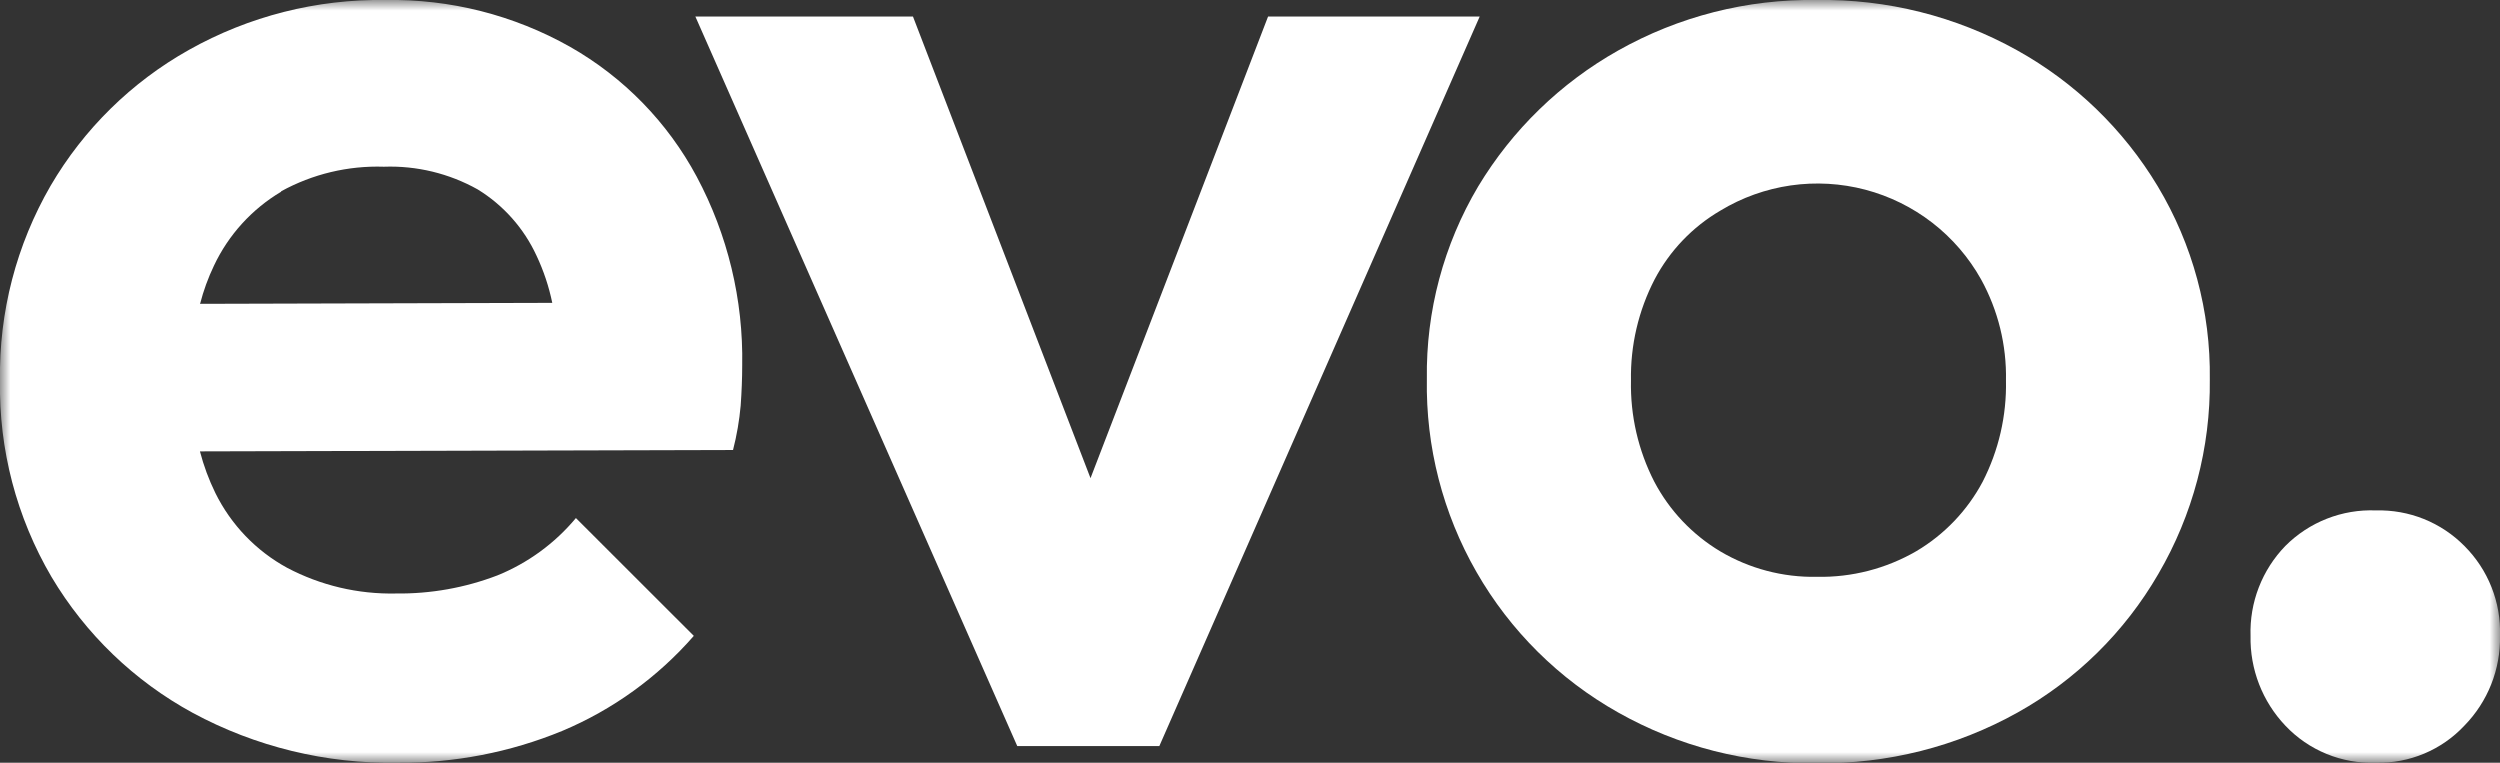
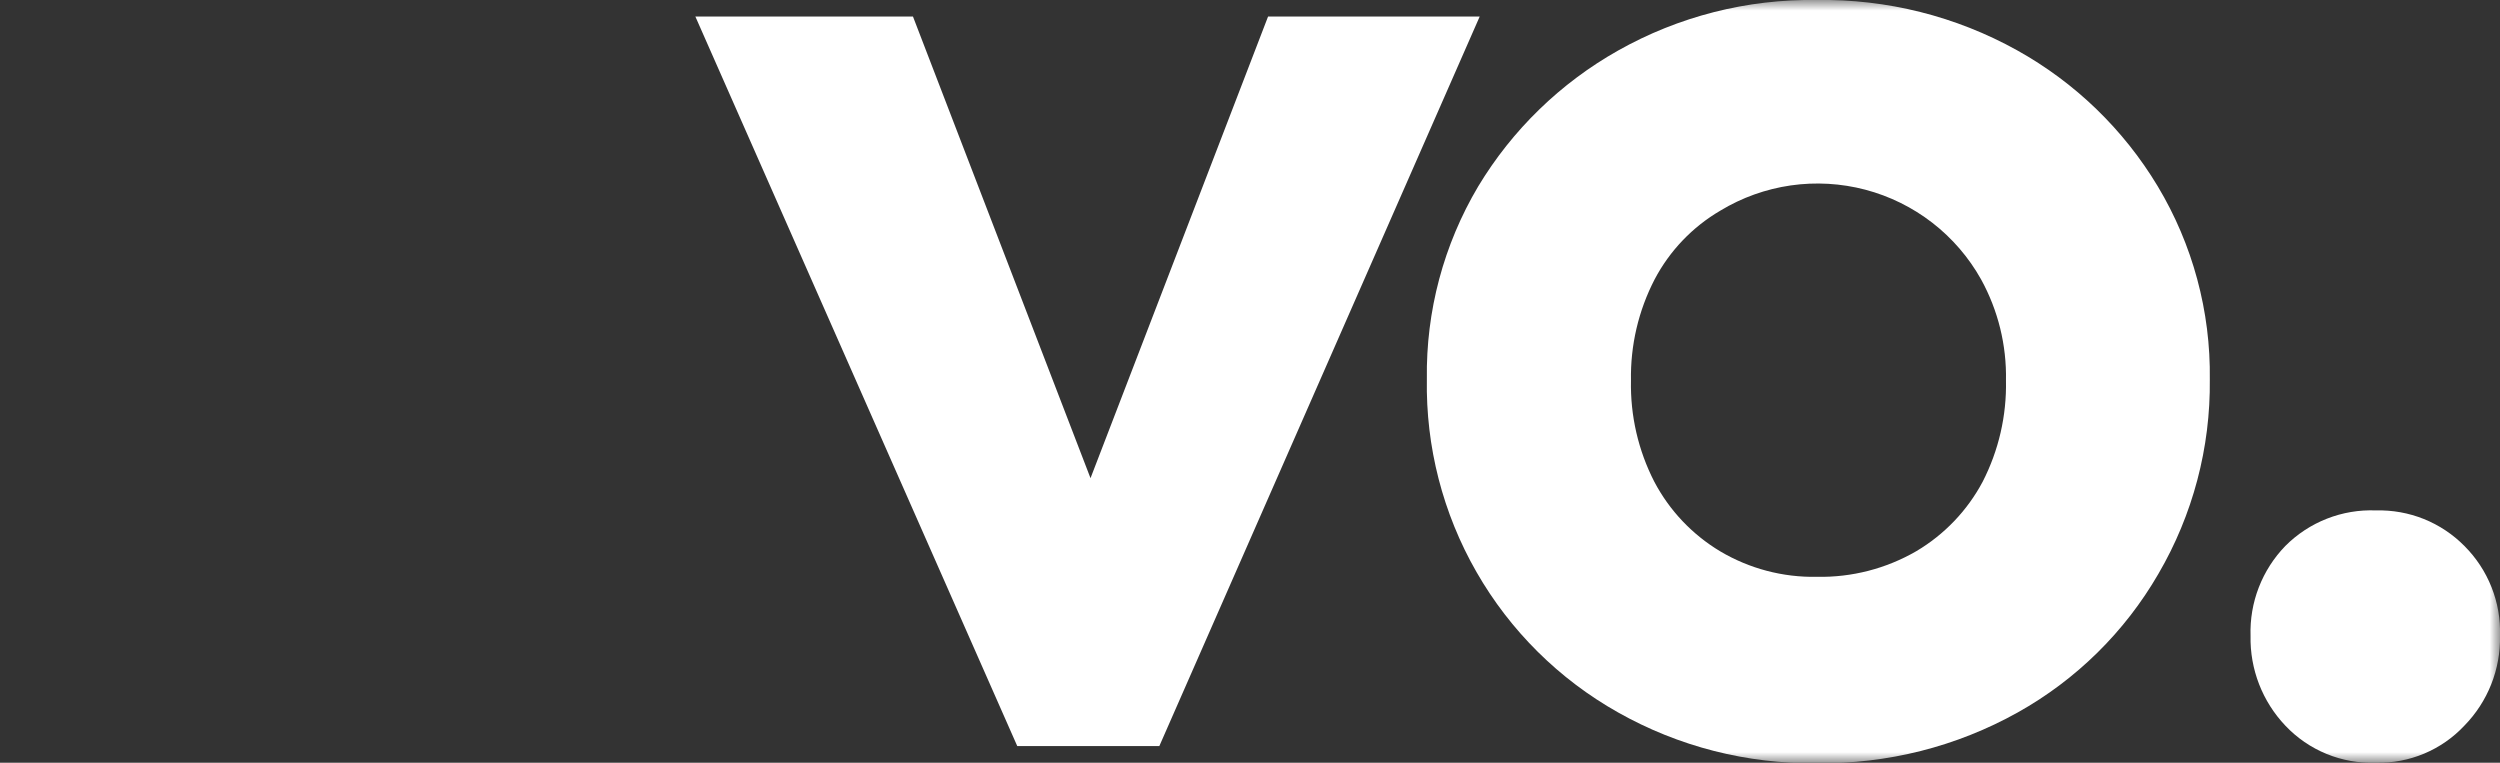
<svg xmlns="http://www.w3.org/2000/svg" width="118" height="36" viewBox="0 0 118 36" fill="none">
  <rect x="0" y="0" width="118" height="36" fill="#333333" stroke="none" />
  <g clip-path="url(#clip0_2116_27)">
    <mask id="mask0_2116_27" style="mask-type:luminance" maskUnits="userSpaceOnUse" x="0" y="0" width="118" height="36">
-       <path d="M118 0H0V36H118V0Z" fill="white" />
+       <path d="M118 0H0V36H118Z" fill="white" />
    </mask>
    <g mask="url(#mask0_2116_27)">
-       <path d="M32.748 30.013L27.183 24.452C26.189 25.646 24.915 26.576 23.475 27.16C21.949 27.744 20.325 28.033 18.691 28.013C16.902 28.052 15.134 27.635 13.552 26.8C12.087 26 10.905 24.768 10.166 23.272C9.858 22.642 9.614 21.983 9.437 21.305L34.599 21.239C34.776 20.551 34.897 19.849 34.96 19.141C35.006 18.485 35.032 17.869 35.032 17.252C35.088 14.148 34.349 11.08 32.886 8.341C31.512 5.775 29.439 3.649 26.908 2.21C24.251 0.711 21.242 -0.052 18.192 -0C14.947 -0.047 11.748 0.765 8.919 2.354C6.21 3.873 3.956 6.087 2.389 8.767C0.773 11.558 -0.053 14.736 -0 17.96C-0.058 21.213 0.782 24.419 2.428 27.226C4.033 29.926 6.336 32.144 9.096 33.646C12.062 35.248 15.392 36.059 18.763 36C21.43 36.024 24.074 35.513 26.54 34.498C28.925 33.496 31.049 31.962 32.748 30.013ZM13.27 9.029C14.753 8.214 16.428 7.813 18.12 7.869C19.665 7.814 21.194 8.184 22.543 8.938C23.761 9.684 24.729 10.775 25.326 12.072C25.66 12.781 25.909 13.527 26.067 14.295L9.444 14.341C9.603 13.72 9.823 13.116 10.1 12.537C10.785 11.085 11.889 9.87 13.27 9.049V9.029Z" fill="white" />
      <path d="M32.821 0.78L48.014 35.213H54.721L69.842 0.78H59.853L51.472 22.57L43.092 0.78H32.821Z" fill="white" />
      <path d="M101.875 27.088C103.501 24.304 104.34 21.131 104.303 17.908C104.347 14.698 103.495 11.54 101.842 8.787C100.23 6.106 97.942 3.895 95.207 2.374C92.318 0.767 89.056 -0.051 85.75 -0C82.468 -0.049 79.231 0.775 76.372 2.387C73.653 3.919 71.379 6.128 69.77 8.8C68.139 11.548 67.301 14.694 67.348 17.888C67.292 21.081 68.101 24.229 69.69 26.999C71.278 29.77 73.587 32.06 76.372 33.626C79.231 35.24 82.467 36.066 85.75 36.02C89.069 36.07 92.343 35.244 95.24 33.626C98 32.083 100.292 29.824 101.875 27.088ZM81.189 26.02C79.874 25.231 78.8 24.097 78.085 22.741C77.326 21.263 76.947 19.621 76.982 17.96C76.952 16.301 77.335 14.661 78.098 13.187C78.809 11.836 79.884 10.712 81.202 9.941C82.218 9.326 83.347 8.922 84.523 8.752C85.698 8.583 86.896 8.652 88.044 8.954C89.192 9.257 90.268 9.788 91.207 10.515C92.145 11.242 92.928 12.151 93.507 13.187C94.311 14.648 94.716 16.294 94.682 17.96C94.717 19.621 94.338 21.263 93.58 22.741C92.856 24.101 91.77 25.236 90.443 26.02C89.022 26.841 87.404 27.258 85.763 27.226C84.156 27.259 82.571 26.84 81.189 26.02Z" fill="white" />
      <path d="M106.226 30.013C106.194 31.586 106.784 33.108 107.867 34.249C108.414 34.829 109.079 35.285 109.817 35.587C110.555 35.889 111.349 36.029 112.146 36C112.926 36.019 113.701 35.872 114.42 35.571C115.14 35.269 115.787 34.819 116.32 34.249C116.867 33.69 117.297 33.027 117.586 32.3C117.874 31.572 118.015 30.795 118 30.013C118.026 29.229 117.89 28.447 117.601 27.718C117.312 26.988 116.876 26.325 116.32 25.77C115.776 25.22 115.126 24.786 114.407 24.497C113.689 24.209 112.92 24.071 112.146 24.092C111.355 24.06 110.566 24.193 109.83 24.482C109.093 24.771 108.425 25.21 107.867 25.77C107.323 26.332 106.897 26.996 106.615 27.725C106.333 28.454 106.201 29.232 106.226 30.013Z" fill="white" />
    </g>
  </g>
  <defs>
    <clipPath id="clip0_2116_27">
      <rect width="118" height="36" fill="white" />
    </clipPath>
  </defs>
</svg>